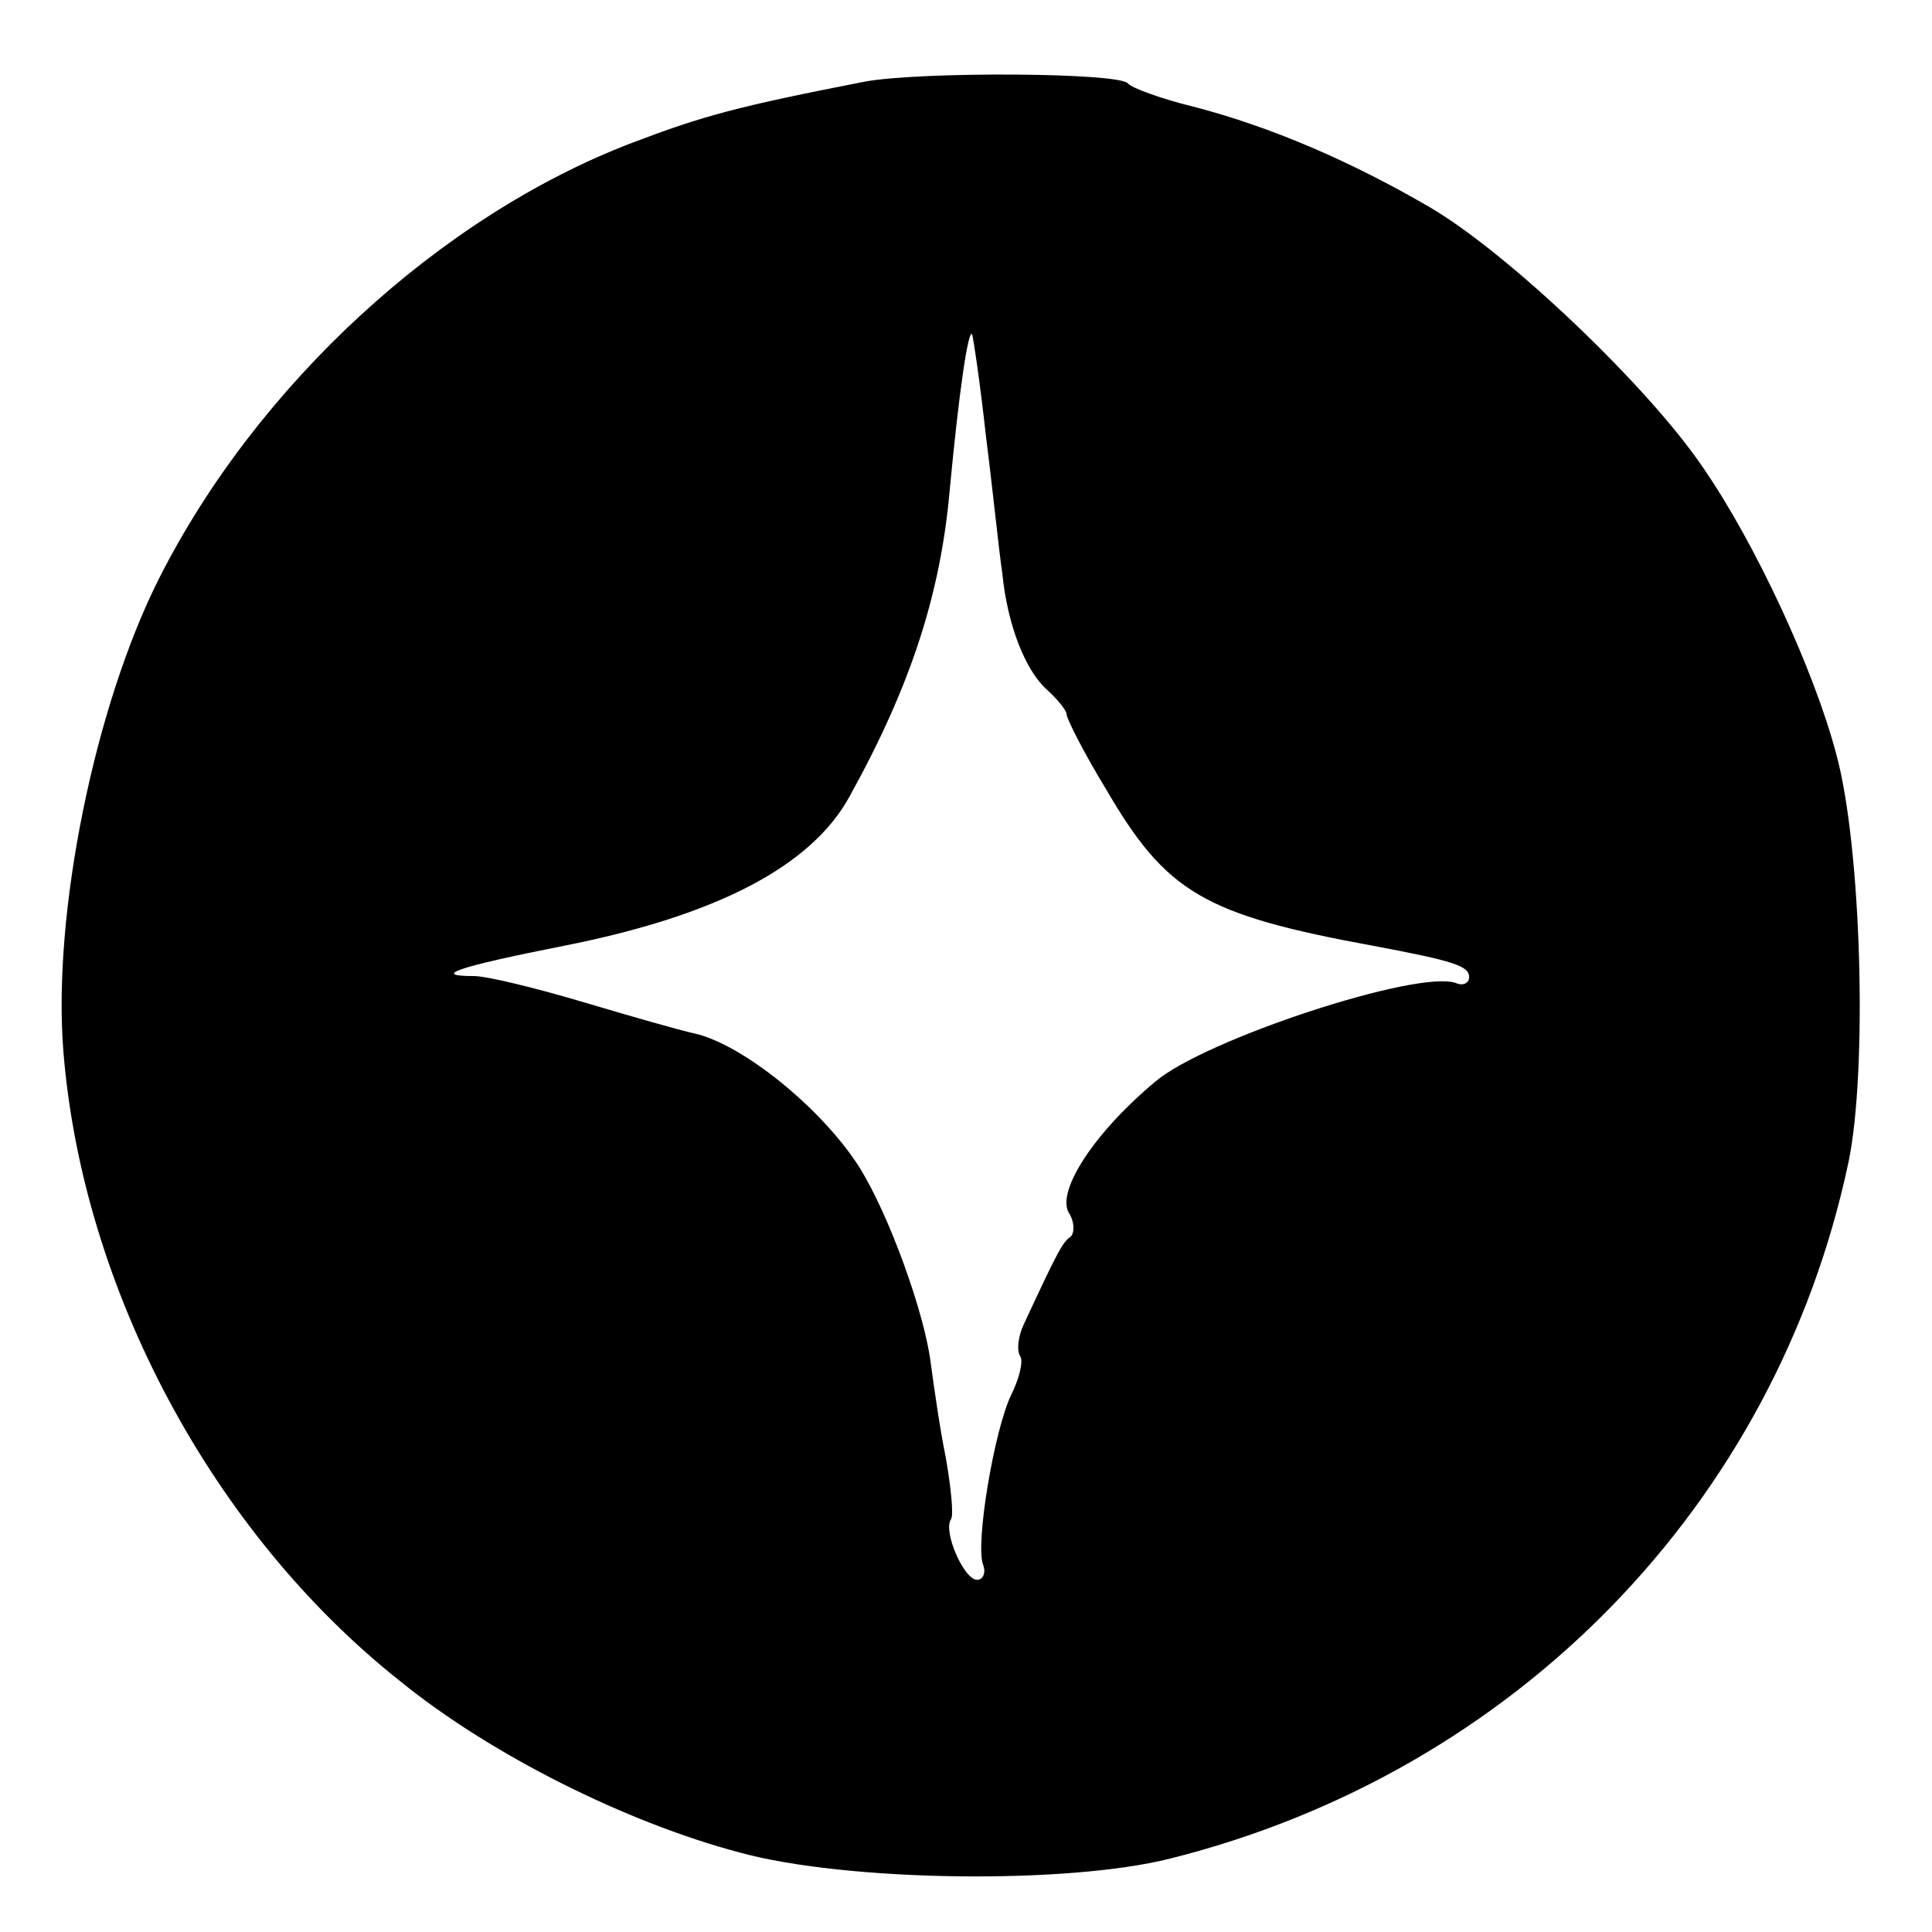
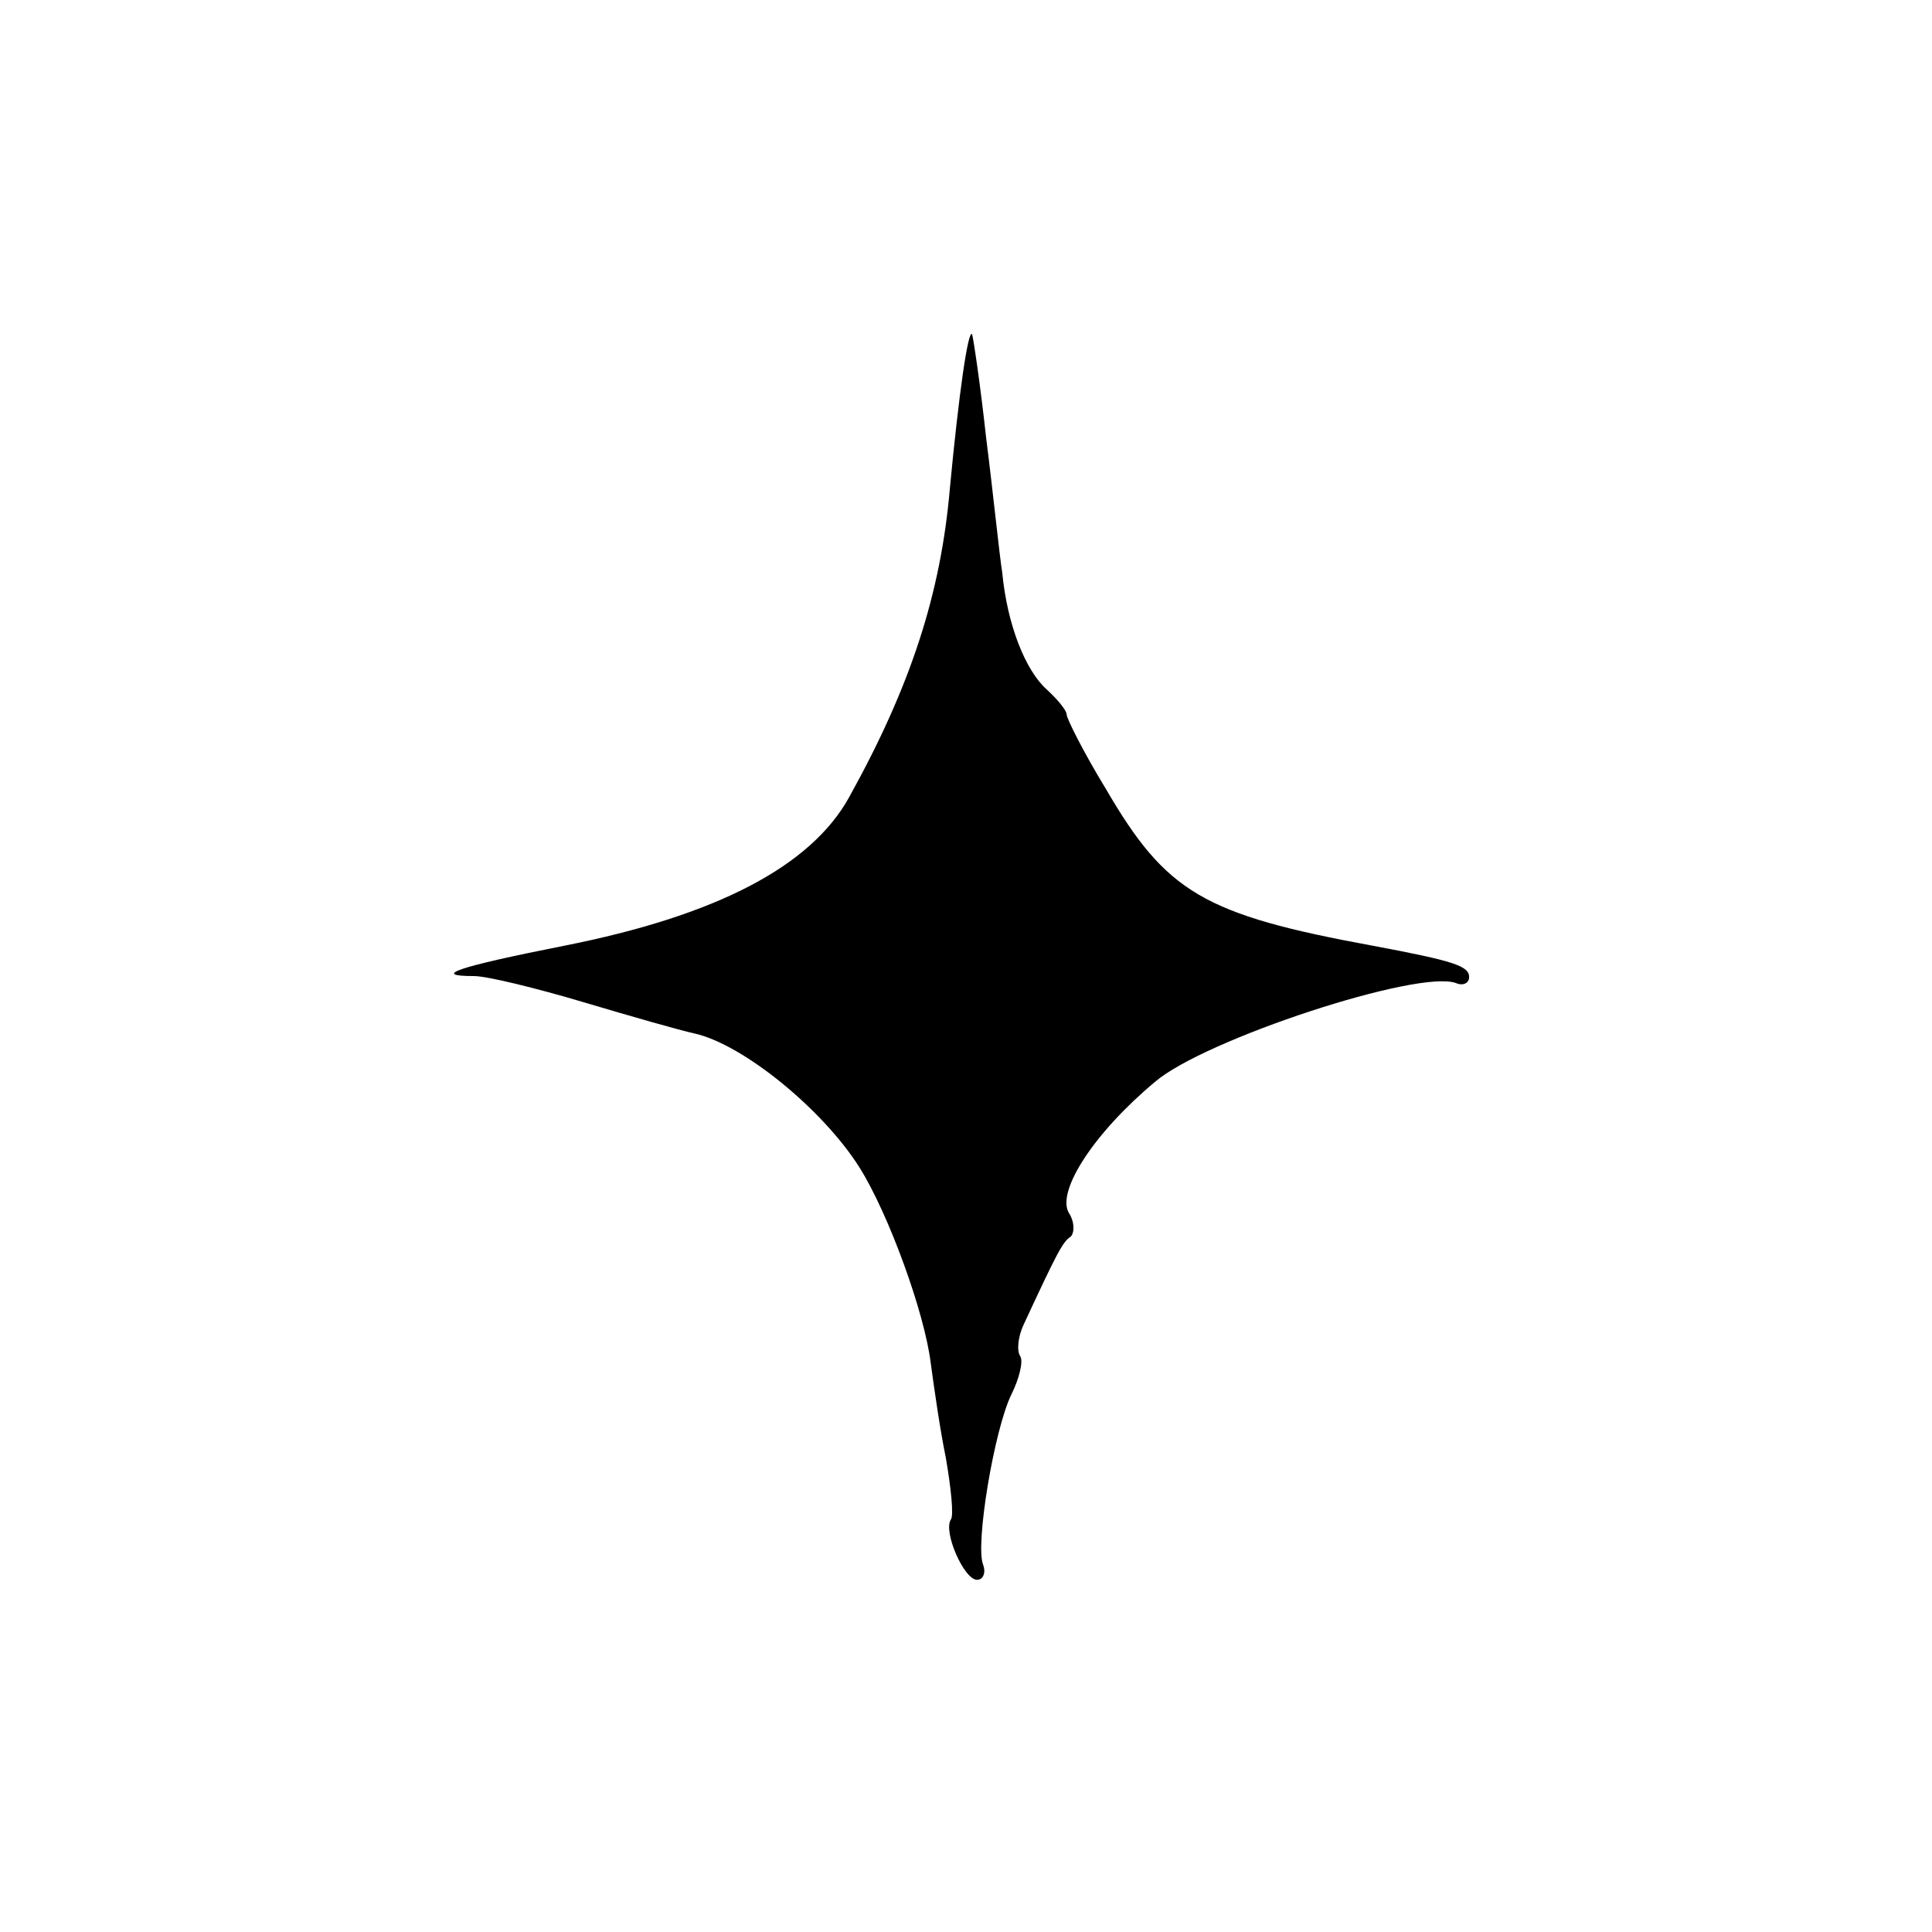
<svg xmlns="http://www.w3.org/2000/svg" version="1.0" width="192pt" height="192pt" viewBox="0 0 192 192" preserveAspectRatio="xMidYMid meet">
  <g transform="translate(0,192) scale(0.1,-0.1)" fill="#000000" stroke="none">
-     <path d="M860 1839 c-128 -25 -161 -34 -232 -61 -191 -73 -373 -241 -470 -433 -64 -127 -106 -333 -95 -470 19 -236 148 -478 335 -626 90 -73 224 -140 337 -170 106 -29 325 -32 428 -6 343 86 602 352 674 692 19 91 13 313 -12 405 -22 84 -81 211 -133 286 -55 81 -194 213 -271 258 -79 46 -158 80 -235 100 -33 8 -62 19 -65 23 -8 11 -205 12 -261 2z m120 -354 c7 -55 13 -115 16 -134 5 -52 23 -97 44 -116 11 -10 20 -21 20 -25 0 -4 17 -38 39 -74 60 -103 97 -125 266 -156 80 -15 95 -20 95 -31 0 -6 -6 -9 -13 -6 -37 14 -250 -56 -299 -98 -60 -50 -98 -108 -86 -130 6 -9 6 -20 2 -24 -8 -5 -14 -17 -47 -88 -5 -11 -7 -25 -3 -31 3 -5 -1 -22 -9 -38 -17 -35 -36 -149 -28 -169 3 -8 0 -15 -6 -15 -13 0 -34 48 -26 60 3 4 0 32 -5 61 -6 29 -12 72 -15 94 -6 50 -42 149 -71 195 -36 57 -115 122 -164 133 -14 3 -63 17 -110 31 -47 14 -96 26 -109 26 -43 0 -17 9 89 30 152 30 246 79 284 148 61 110 91 202 100 307 9 95 18 157 22 153 1 -2 8 -48 14 -103z" />
+     <path d="M860 1839 z m120 -354 c7 -55 13 -115 16 -134 5 -52 23 -97 44 -116 11 -10 20 -21 20 -25 0 -4 17 -38 39 -74 60 -103 97 -125 266 -156 80 -15 95 -20 95 -31 0 -6 -6 -9 -13 -6 -37 14 -250 -56 -299 -98 -60 -50 -98 -108 -86 -130 6 -9 6 -20 2 -24 -8 -5 -14 -17 -47 -88 -5 -11 -7 -25 -3 -31 3 -5 -1 -22 -9 -38 -17 -35 -36 -149 -28 -169 3 -8 0 -15 -6 -15 -13 0 -34 48 -26 60 3 4 0 32 -5 61 -6 29 -12 72 -15 94 -6 50 -42 149 -71 195 -36 57 -115 122 -164 133 -14 3 -63 17 -110 31 -47 14 -96 26 -109 26 -43 0 -17 9 89 30 152 30 246 79 284 148 61 110 91 202 100 307 9 95 18 157 22 153 1 -2 8 -48 14 -103z" />
  </g>
</svg>